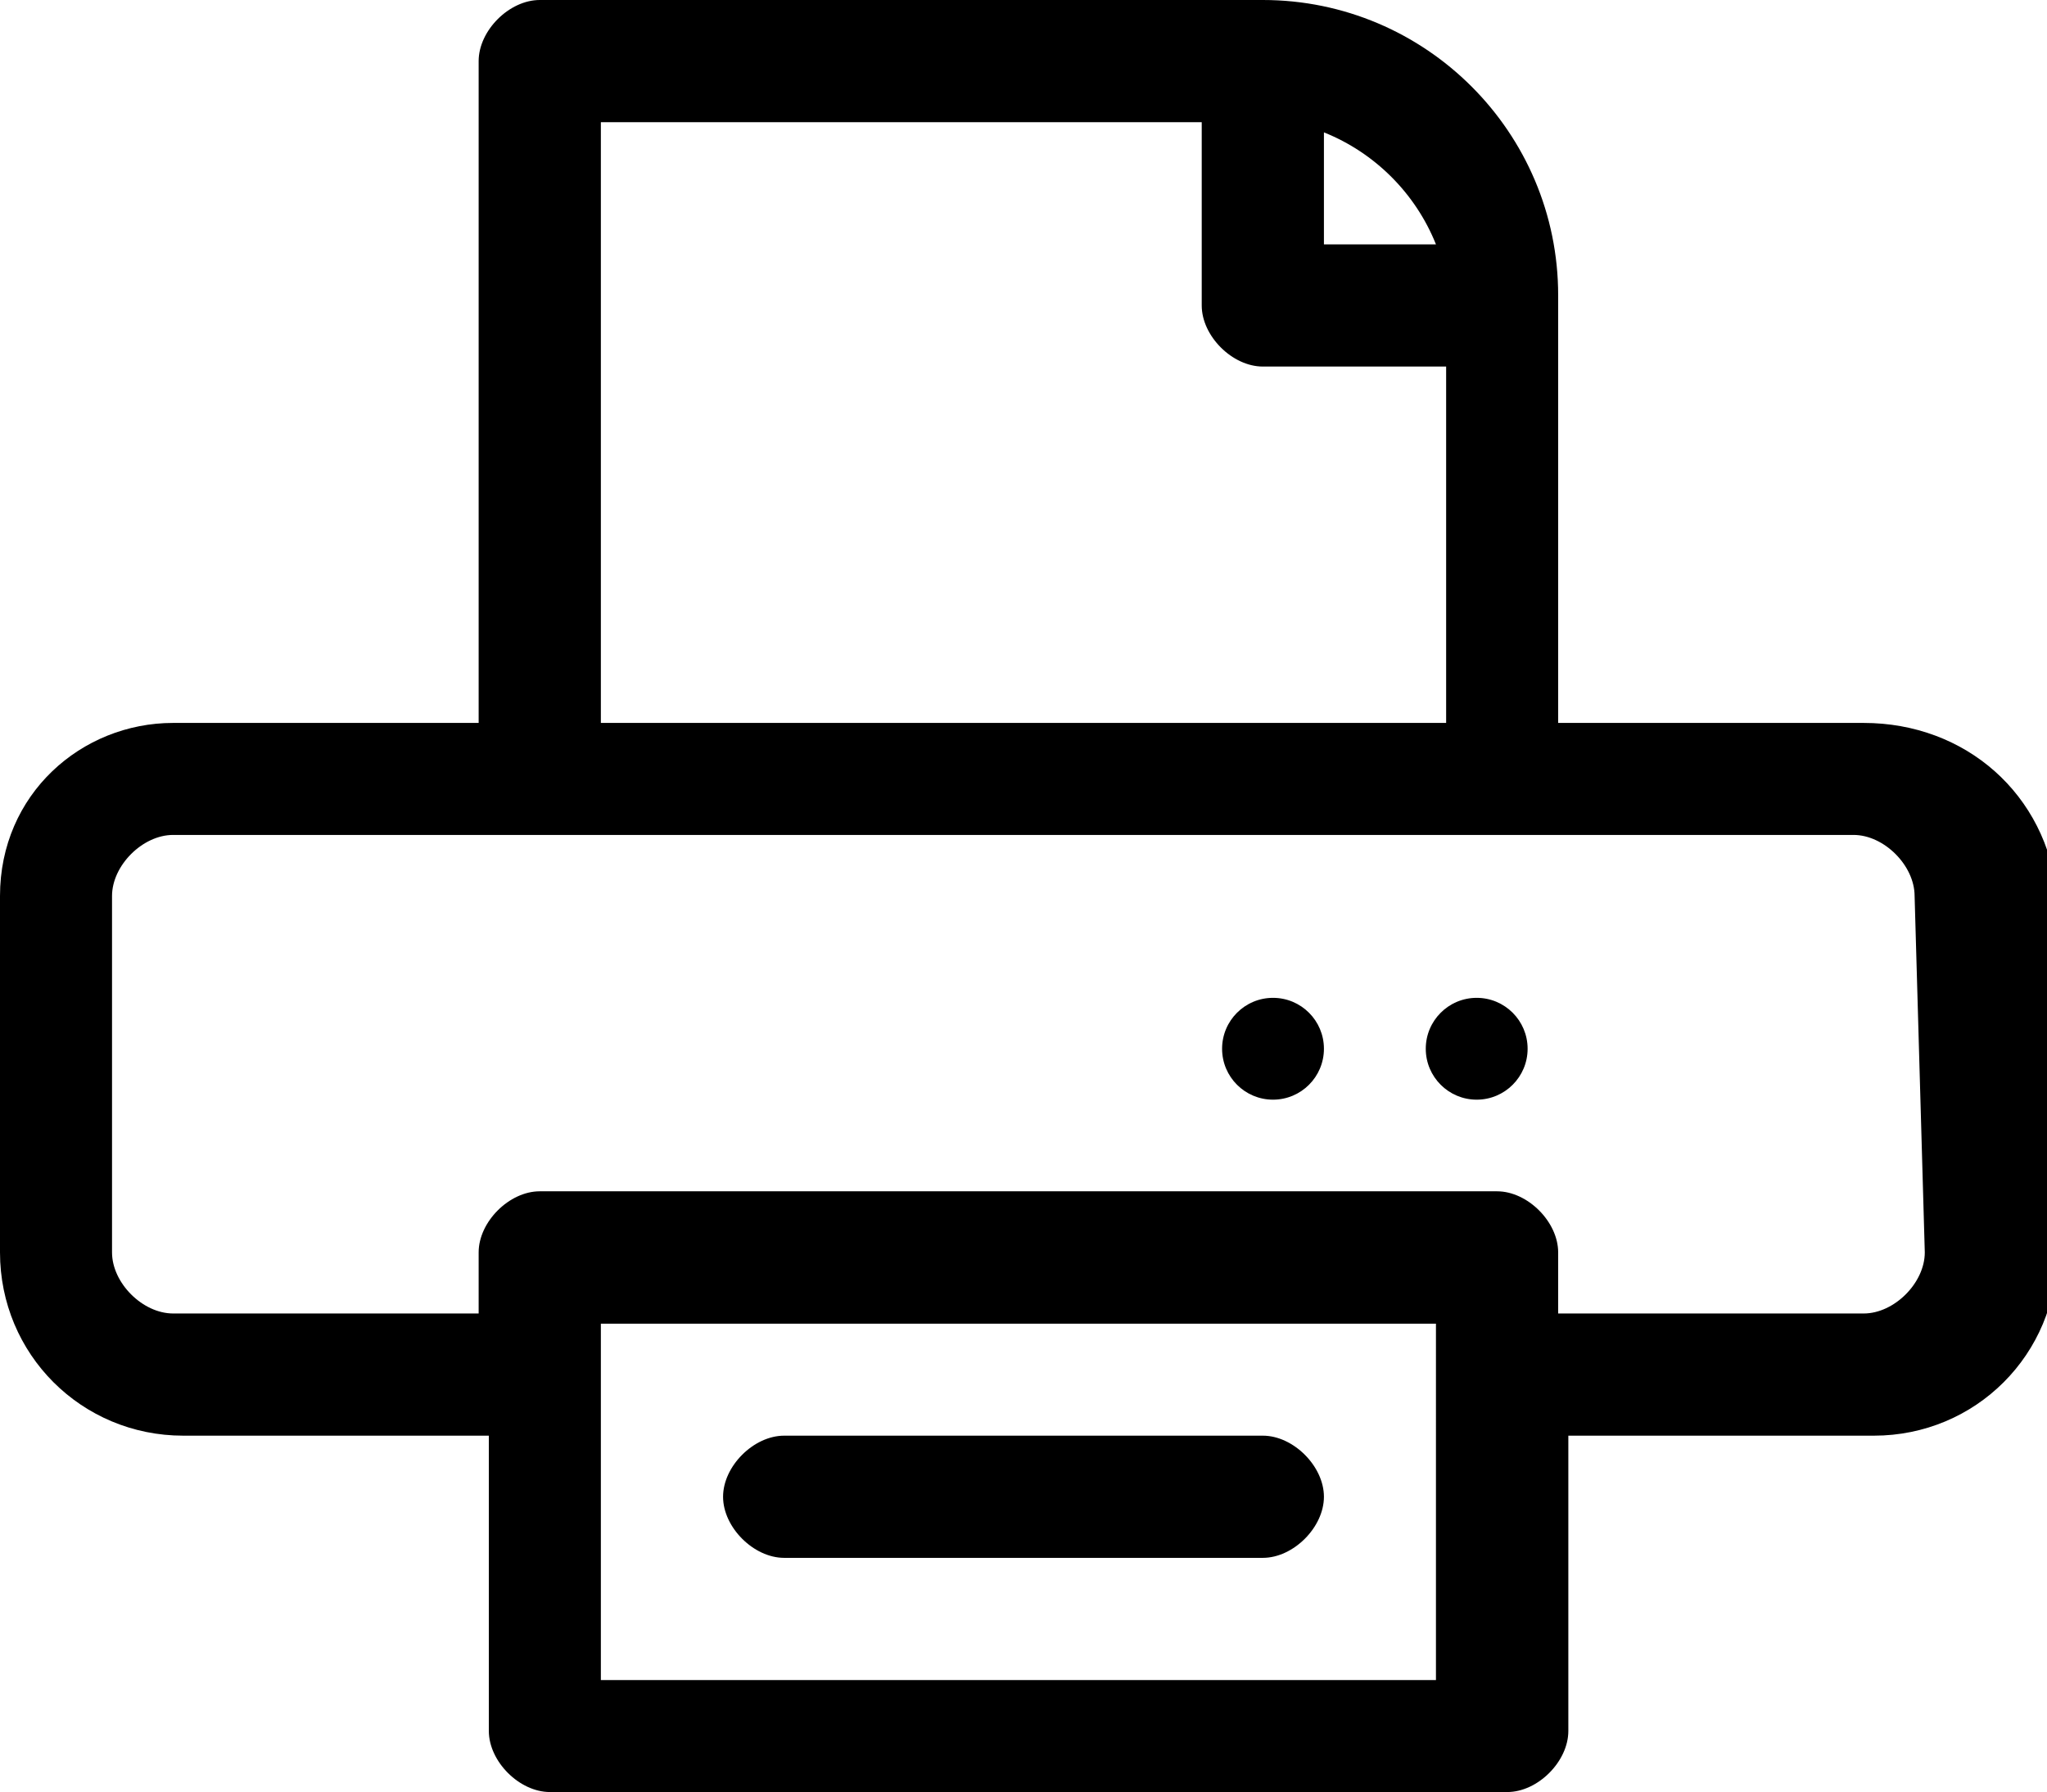
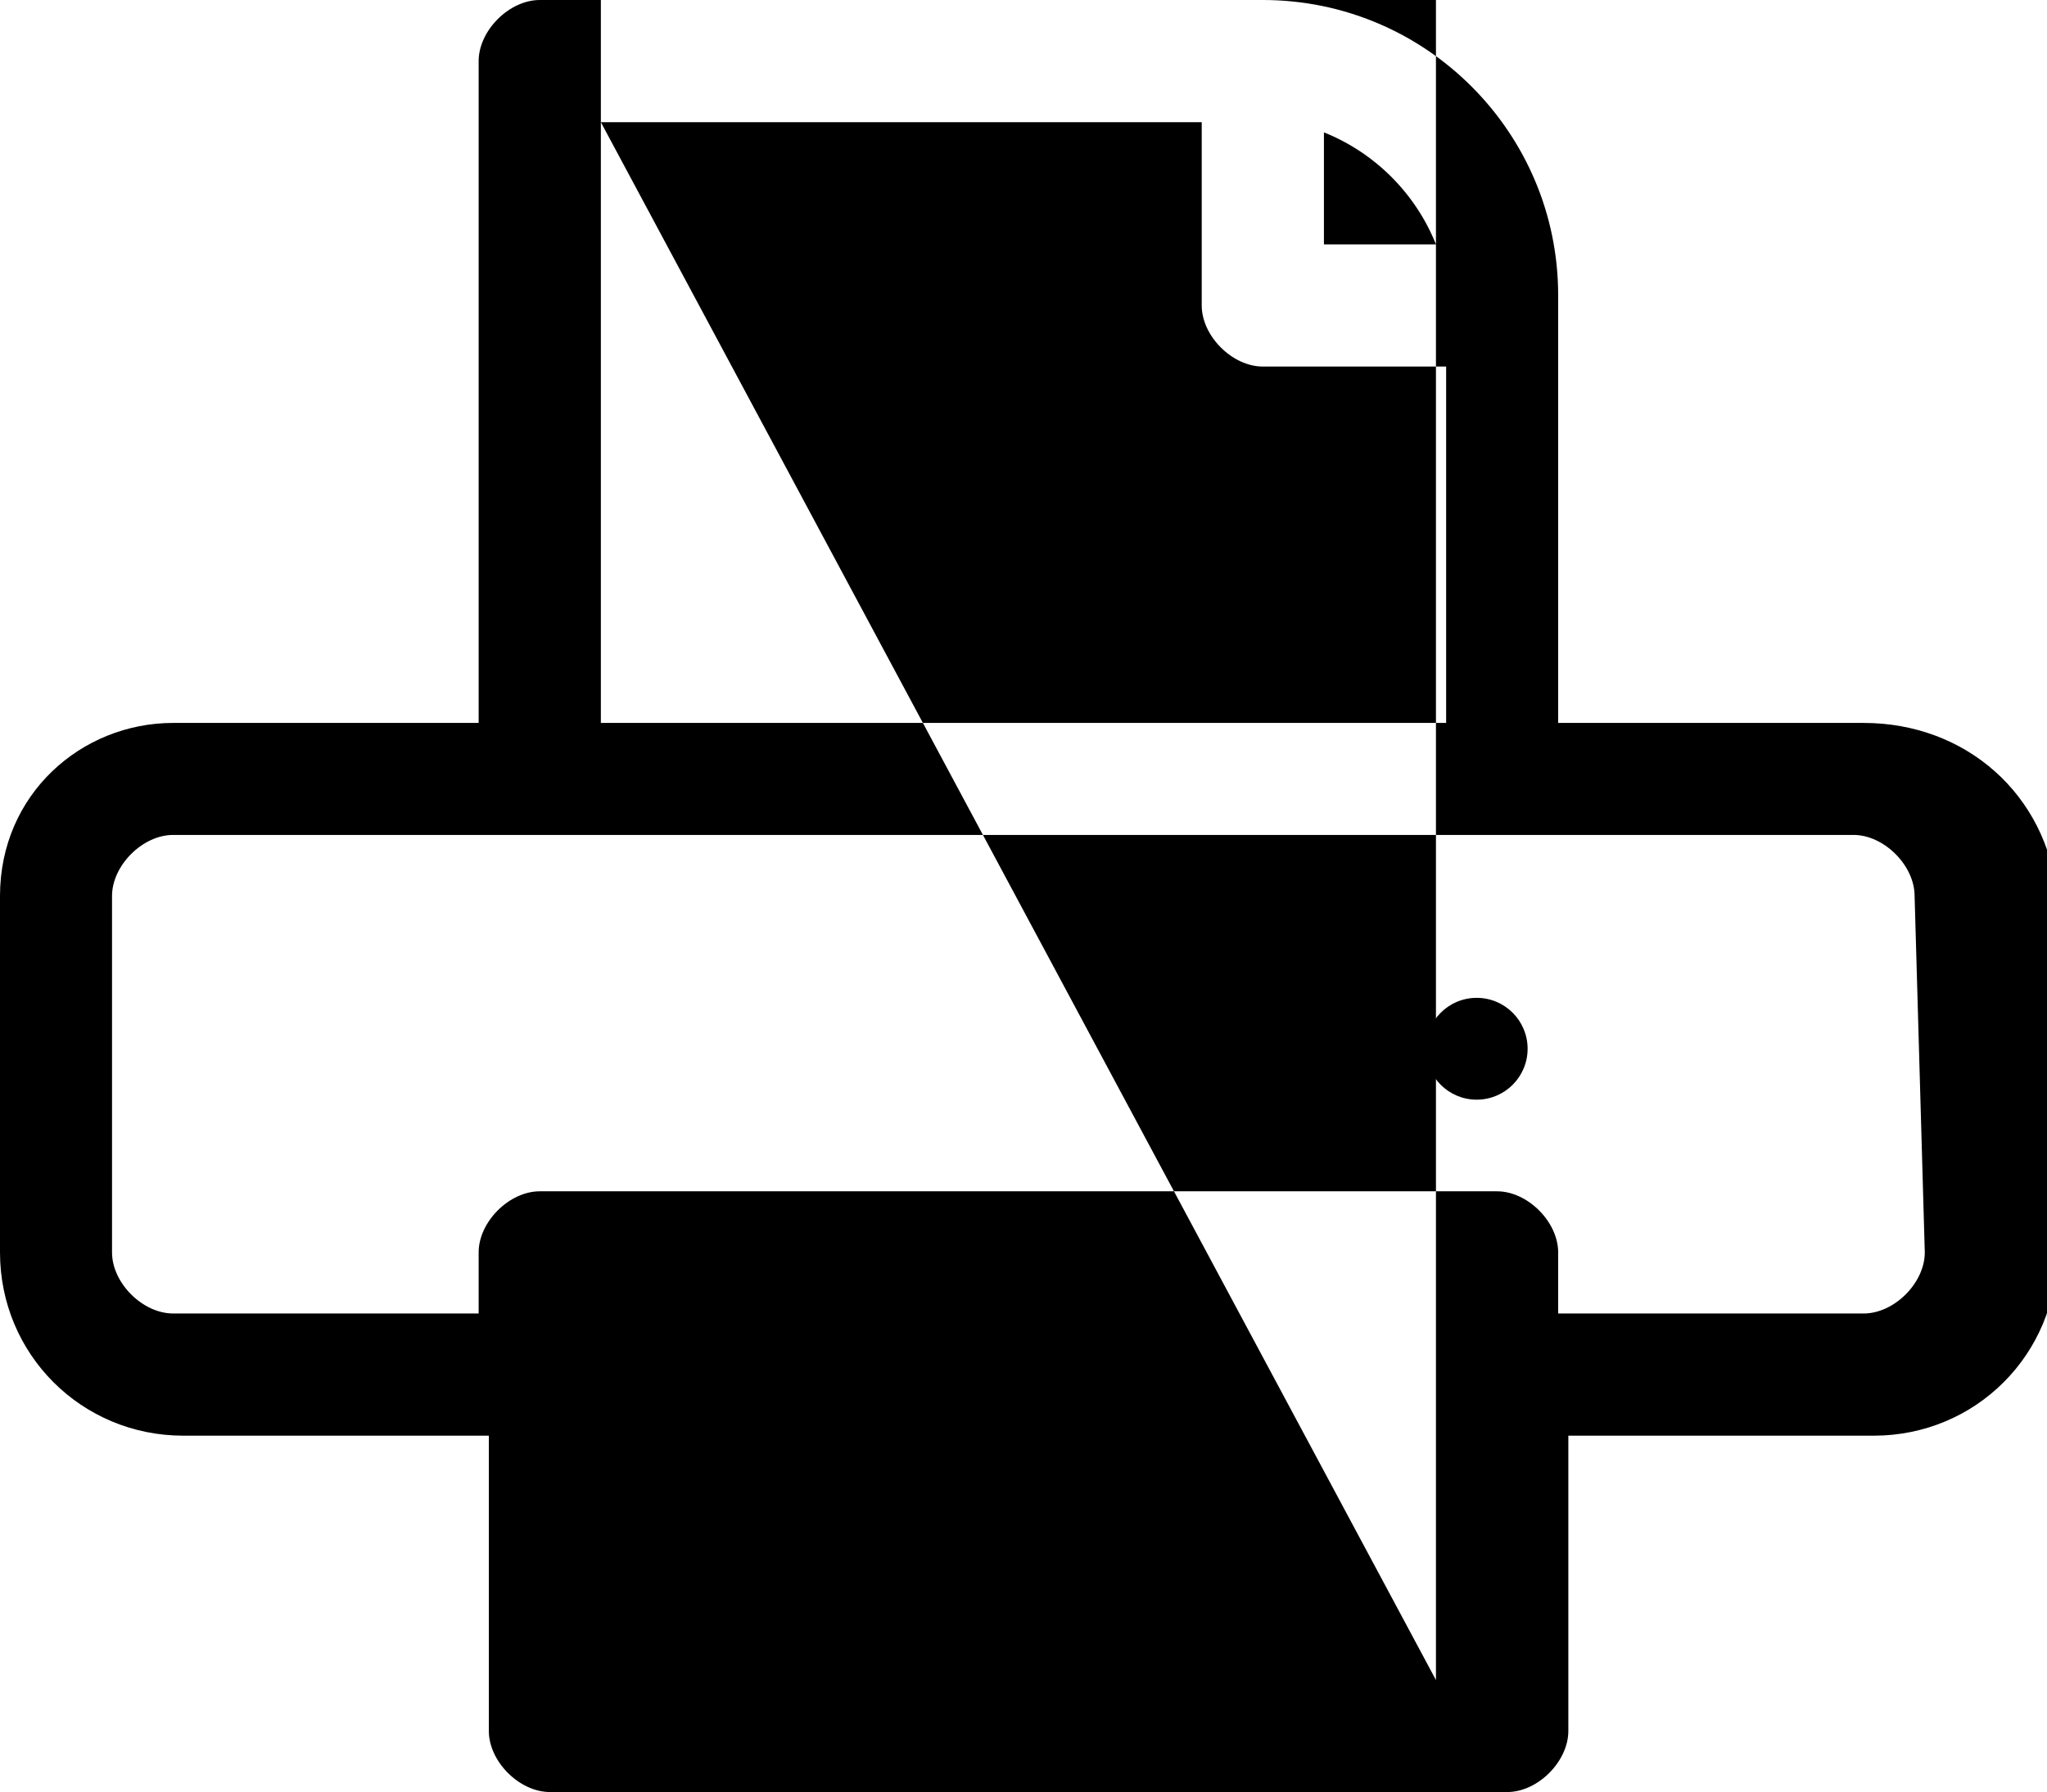
<svg xmlns="http://www.w3.org/2000/svg" version="1.1" id="Calque_1" x="0px" y="0px" viewBox="0 0 20.1 17.6" style="enable-background:new 0 0 20.1 17.6;" xml:space="preserve">
-   <path id="Tracé_214" d="M18.3,7.1h-3V2.9C15.3,1.3,14,0,12.4,0H5.3C5,0,4.7,0.3,4.7,0.6v6.5h-3C0.8,7.1,0,7.8,0,8.8v3.5  c0,1,0.8,1.8,1.8,1.8h3v2.9c0,0.3,0.3,0.6,0.6,0.6c0,0,0,0,0,0h9.4c0.3,0,0.6-0.3,0.6-0.6l0,0v-2.9h3c1,0,1.8-0.8,1.8-1.8V8.8  C20.1,7.8,19.3,7.1,18.3,7.1z M14.1,2.4H13V1.3C13.5,1.5,13.9,1.9,14.1,2.4L14.1,2.4z M5.9,1.2h5.9v1.8c0,0.3,0.3,0.6,0.6,0.6  c0,0,0,0,0,0h1.8v3.5H5.9V1.2z M14.2,16.5H5.9v-3.5h8.2V16.5z M18.9,12.3c0,0.3-0.3,0.6-0.6,0.6h-3v-0.6c0-0.3-0.3-0.6-0.6-0.6  c0,0,0,0,0,0H5.3c-0.3,0-0.6,0.3-0.6,0.6l0,0v0.6h-3c-0.3,0-0.6-0.3-0.6-0.6V8.8c0-0.3,0.3-0.6,0.6-0.6h16.5c0.3,0,0.6,0.3,0.6,0.6  L18.9,12.3z" />
+   <path id="Tracé_214" d="M18.3,7.1h-3V2.9C15.3,1.3,14,0,12.4,0H5.3C5,0,4.7,0.3,4.7,0.6v6.5h-3C0.8,7.1,0,7.8,0,8.8v3.5  c0,1,0.8,1.8,1.8,1.8h3v2.9c0,0.3,0.3,0.6,0.6,0.6c0,0,0,0,0,0h9.4c0.3,0,0.6-0.3,0.6-0.6l0,0v-2.9h3c1,0,1.8-0.8,1.8-1.8V8.8  C20.1,7.8,19.3,7.1,18.3,7.1z M14.1,2.4H13V1.3C13.5,1.5,13.9,1.9,14.1,2.4L14.1,2.4z M5.9,1.2h5.9v1.8c0,0.3,0.3,0.6,0.6,0.6  c0,0,0,0,0,0h1.8v3.5H5.9V1.2z H5.9v-3.5h8.2V16.5z M18.9,12.3c0,0.3-0.3,0.6-0.6,0.6h-3v-0.6c0-0.3-0.3-0.6-0.6-0.6  c0,0,0,0,0,0H5.3c-0.3,0-0.6,0.3-0.6,0.6l0,0v0.6h-3c-0.3,0-0.6-0.3-0.6-0.6V8.8c0-0.3,0.3-0.6,0.6-0.6h16.5c0.3,0,0.6,0.3,0.6,0.6  L18.9,12.3z" />
  <circle id="Ellipse_28" cx="14.5" cy="10.3" r="0.5" />
-   <circle id="Ellipse_29" cx="12.5" cy="10.3" r="0.5" />
-   <path id="Tracé_215" d="M12.4,14.1H7.7c-0.3,0-0.6,0.3-0.6,0.6c0,0.3,0.3,0.6,0.6,0.6c0,0,0,0,0,0h4.7c0.3,0,0.6-0.3,0.6-0.6  C13,14.4,12.7,14.1,12.4,14.1C12.4,14.1,12.4,14.1,12.4,14.1z" />
</svg>